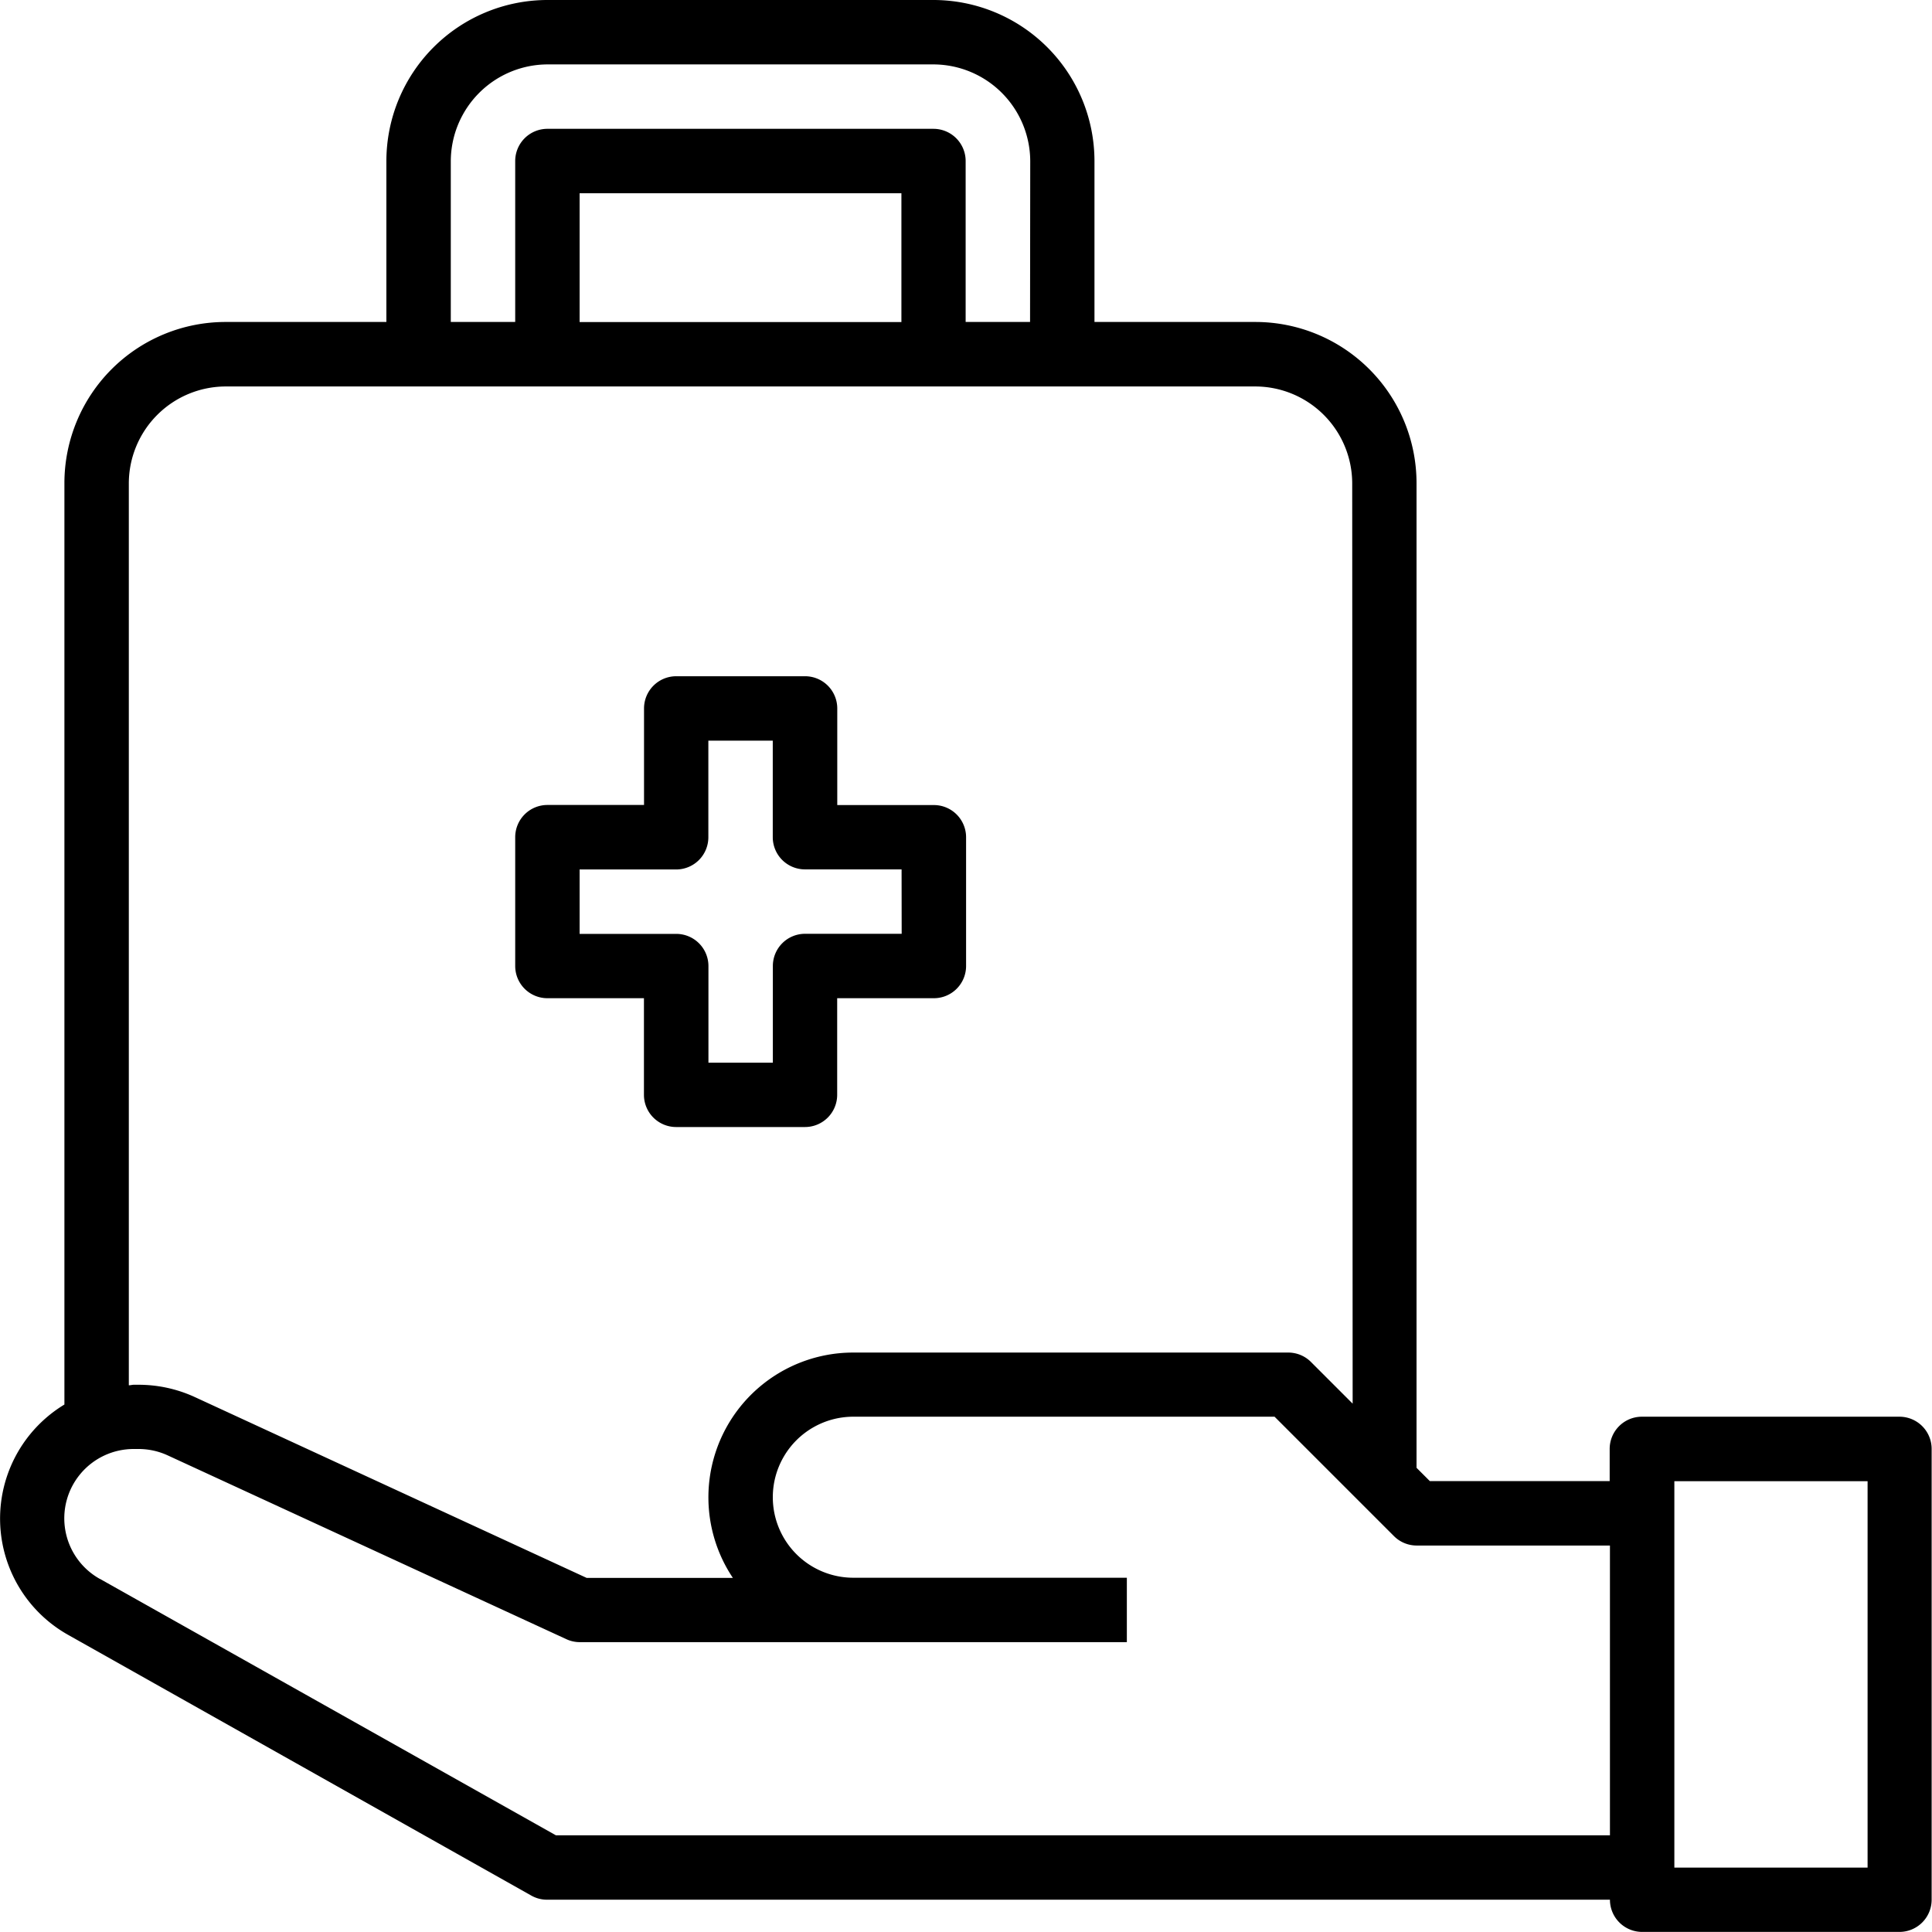
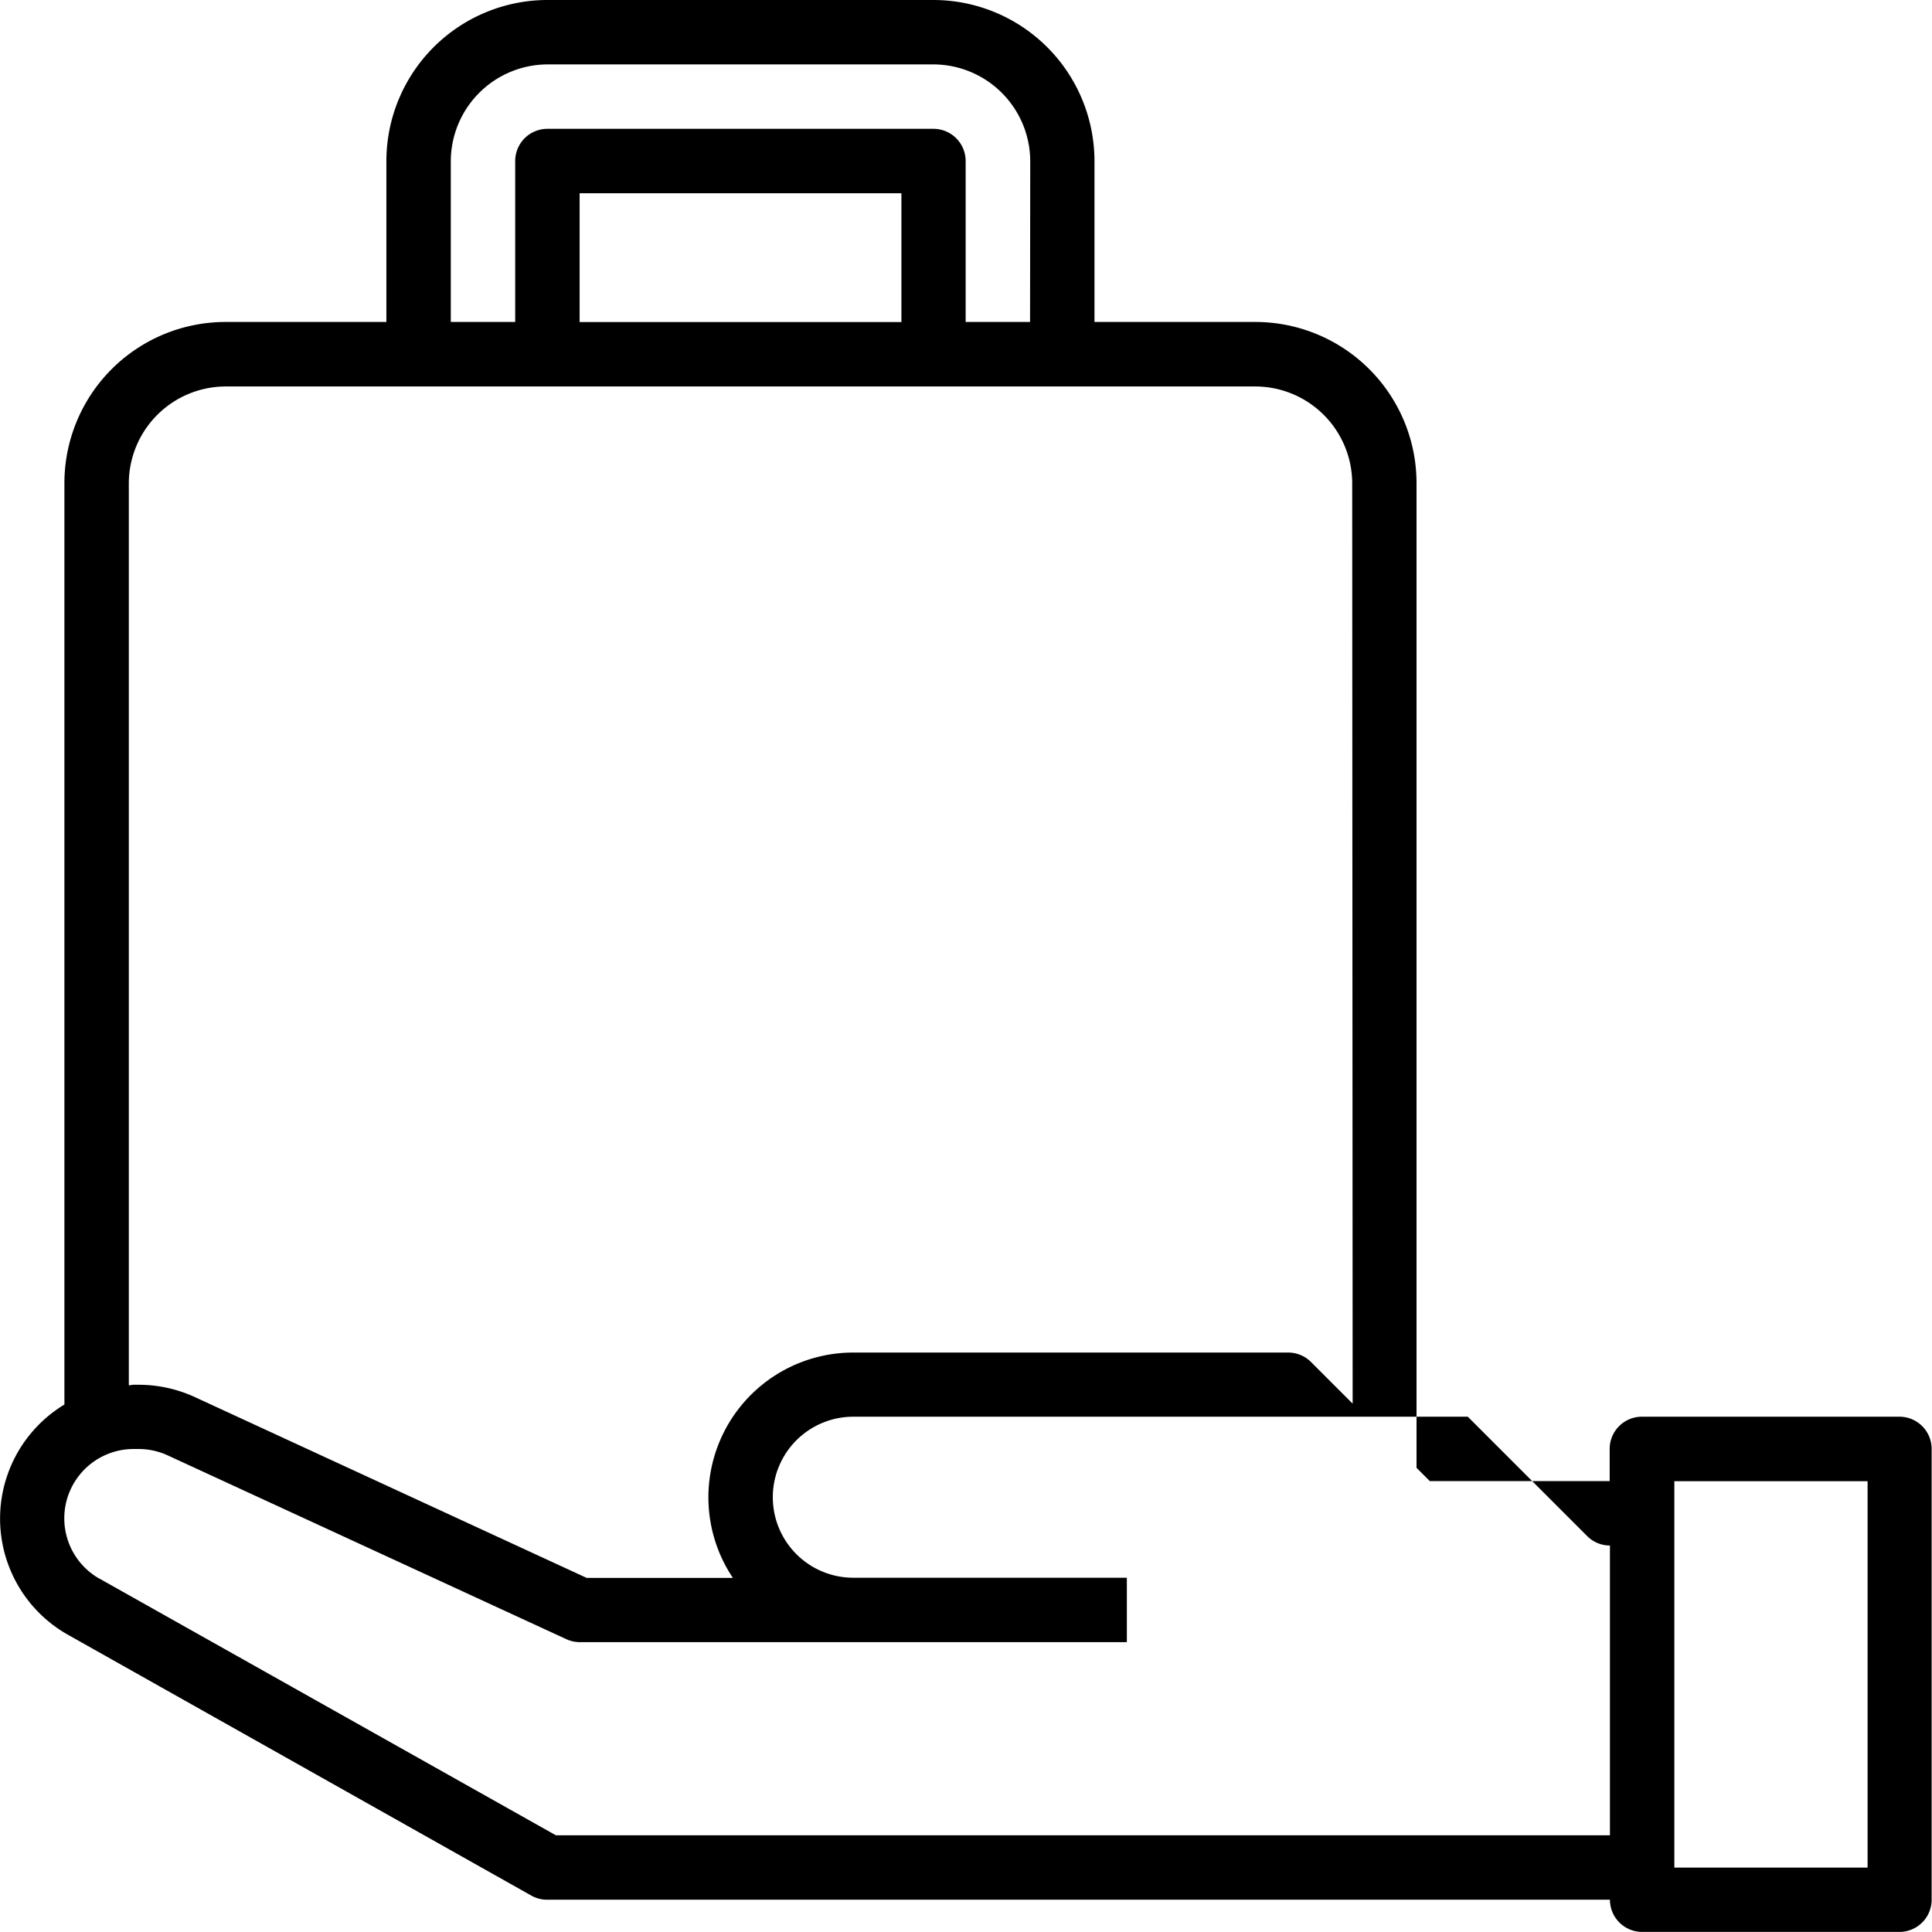
<svg xmlns="http://www.w3.org/2000/svg" width="21.896" height="21.896" viewBox="0 0 21.896 21.896">
  <g id="Group_859" data-name="Group 859" transform="translate(0 0)">
-     <path id="Path_1376" data-name="Path 1376" d="M2.73,17.918V7.474A1.827,1.827,0,0,1,4.554,5.649H6.379V3.825A1.827,1.827,0,0,1,8.2,2h4.379a1.827,1.827,0,0,1,1.825,1.825V5.649h1.825a1.827,1.827,0,0,1,1.825,1.825V18.635l.151.151h2.038v-.365a.365.365,0,0,1,.365-.365h2.919a.365.365,0,0,1,.365.365v5.109a.365.365,0,0,1-.365.365H20.611a.365.365,0,0,1-.365-.365H8.2a.361.361,0,0,1-.179-.047L2.773,20.529a1.511,1.511,0,0,1-.043-2.611Zm18.246,5.248h2.19V18.787h-2.19Zm-7.3-19.341A1.1,1.1,0,0,0,12.583,2.73H8.2A1.1,1.1,0,0,0,7.109,3.825V5.649h.73V3.825A.365.365,0,0,1,8.2,3.46h4.379a.365.365,0,0,1,.365.365V5.649h.73Zm-1.46,1.825V4.19H8.569v1.46Zm5.109,1.825a1.1,1.1,0,0,0-1.095-1.095H4.554A1.1,1.1,0,0,0,3.46,7.474V17.7c.019,0,.037-.006.057-.006h.055a1.525,1.525,0,0,1,.635.139l4.442,2.05h1.657a1.641,1.641,0,0,1,1.364-2.554H16.6a.364.364,0,0,1,.258.107l.472.472ZM3.131,19.893,8.3,22.8H20.246V19.516h-2.19a.364.364,0,0,1-.258-.107l-1.353-1.353H11.671a.912.912,0,1,0,0,1.825h3.1v.73h-6.2a.362.362,0,0,1-.153-.034L3.9,18.494a.79.79,0,0,0-.329-.072H3.516a.786.786,0,0,0-.385,1.472Z" transform="translate(-2 -2)" />
-     <path id="Path_1378" data-name="Path 1378" d="M36.744,26.649H35.649v1.095a.365.365,0,0,1-.365.365h-1.46a.365.365,0,0,1-.365-.365V26.649H32.365A.365.365,0,0,1,32,26.284v-1.46a.365.365,0,0,1,.365-.365H33.46V23.365A.365.365,0,0,1,33.825,23h1.46a.365.365,0,0,1,.365.365V24.46h1.095a.365.365,0,0,1,.365.365v1.46A.365.365,0,0,1,36.744,26.649Zm-.365-1.46H35.284a.365.365,0,0,1-.365-.365V23.73h-.73v1.095a.365.365,0,0,1-.365.365H32.73v.73h1.095a.365.365,0,0,1,.365.365v1.095h.73V26.284a.365.365,0,0,1,.365-.365h1.095Z" transform="translate(-26.161 -15.336)" />
+     <path id="Path_1376" data-name="Path 1376" d="M2.73,17.918V7.474A1.827,1.827,0,0,1,4.554,5.649H6.379V3.825A1.827,1.827,0,0,1,8.2,2h4.379a1.827,1.827,0,0,1,1.825,1.825V5.649h1.825a1.827,1.827,0,0,1,1.825,1.825V18.635l.151.151h2.038v-.365a.365.365,0,0,1,.365-.365h2.919a.365.365,0,0,1,.365.365v5.109a.365.365,0,0,1-.365.365H20.611a.365.365,0,0,1-.365-.365H8.2a.361.361,0,0,1-.179-.047L2.773,20.529a1.511,1.511,0,0,1-.043-2.611Zm18.246,5.248h2.19V18.787h-2.19Zm-7.3-19.341A1.1,1.1,0,0,0,12.583,2.73H8.2A1.1,1.1,0,0,0,7.109,3.825V5.649h.73V3.825A.365.365,0,0,1,8.2,3.46h4.379a.365.365,0,0,1,.365.365V5.649h.73Zm-1.46,1.825V4.19H8.569v1.46Zm5.109,1.825a1.1,1.1,0,0,0-1.095-1.095H4.554A1.1,1.1,0,0,0,3.46,7.474V17.7c.019,0,.037-.006.057-.006h.055a1.525,1.525,0,0,1,.635.139l4.442,2.05h1.657a1.641,1.641,0,0,1,1.364-2.554H16.6a.364.364,0,0,1,.258.107l.472.472ZM3.131,19.893,8.3,22.8H20.246V19.516a.364.364,0,0,1-.258-.107l-1.353-1.353H11.671a.912.912,0,1,0,0,1.825h3.1v.73h-6.2a.362.362,0,0,1-.153-.034L3.9,18.494a.79.79,0,0,0-.329-.072H3.516a.786.786,0,0,0-.385,1.472Z" transform="translate(-2 -2)" />
  </g>
</svg>